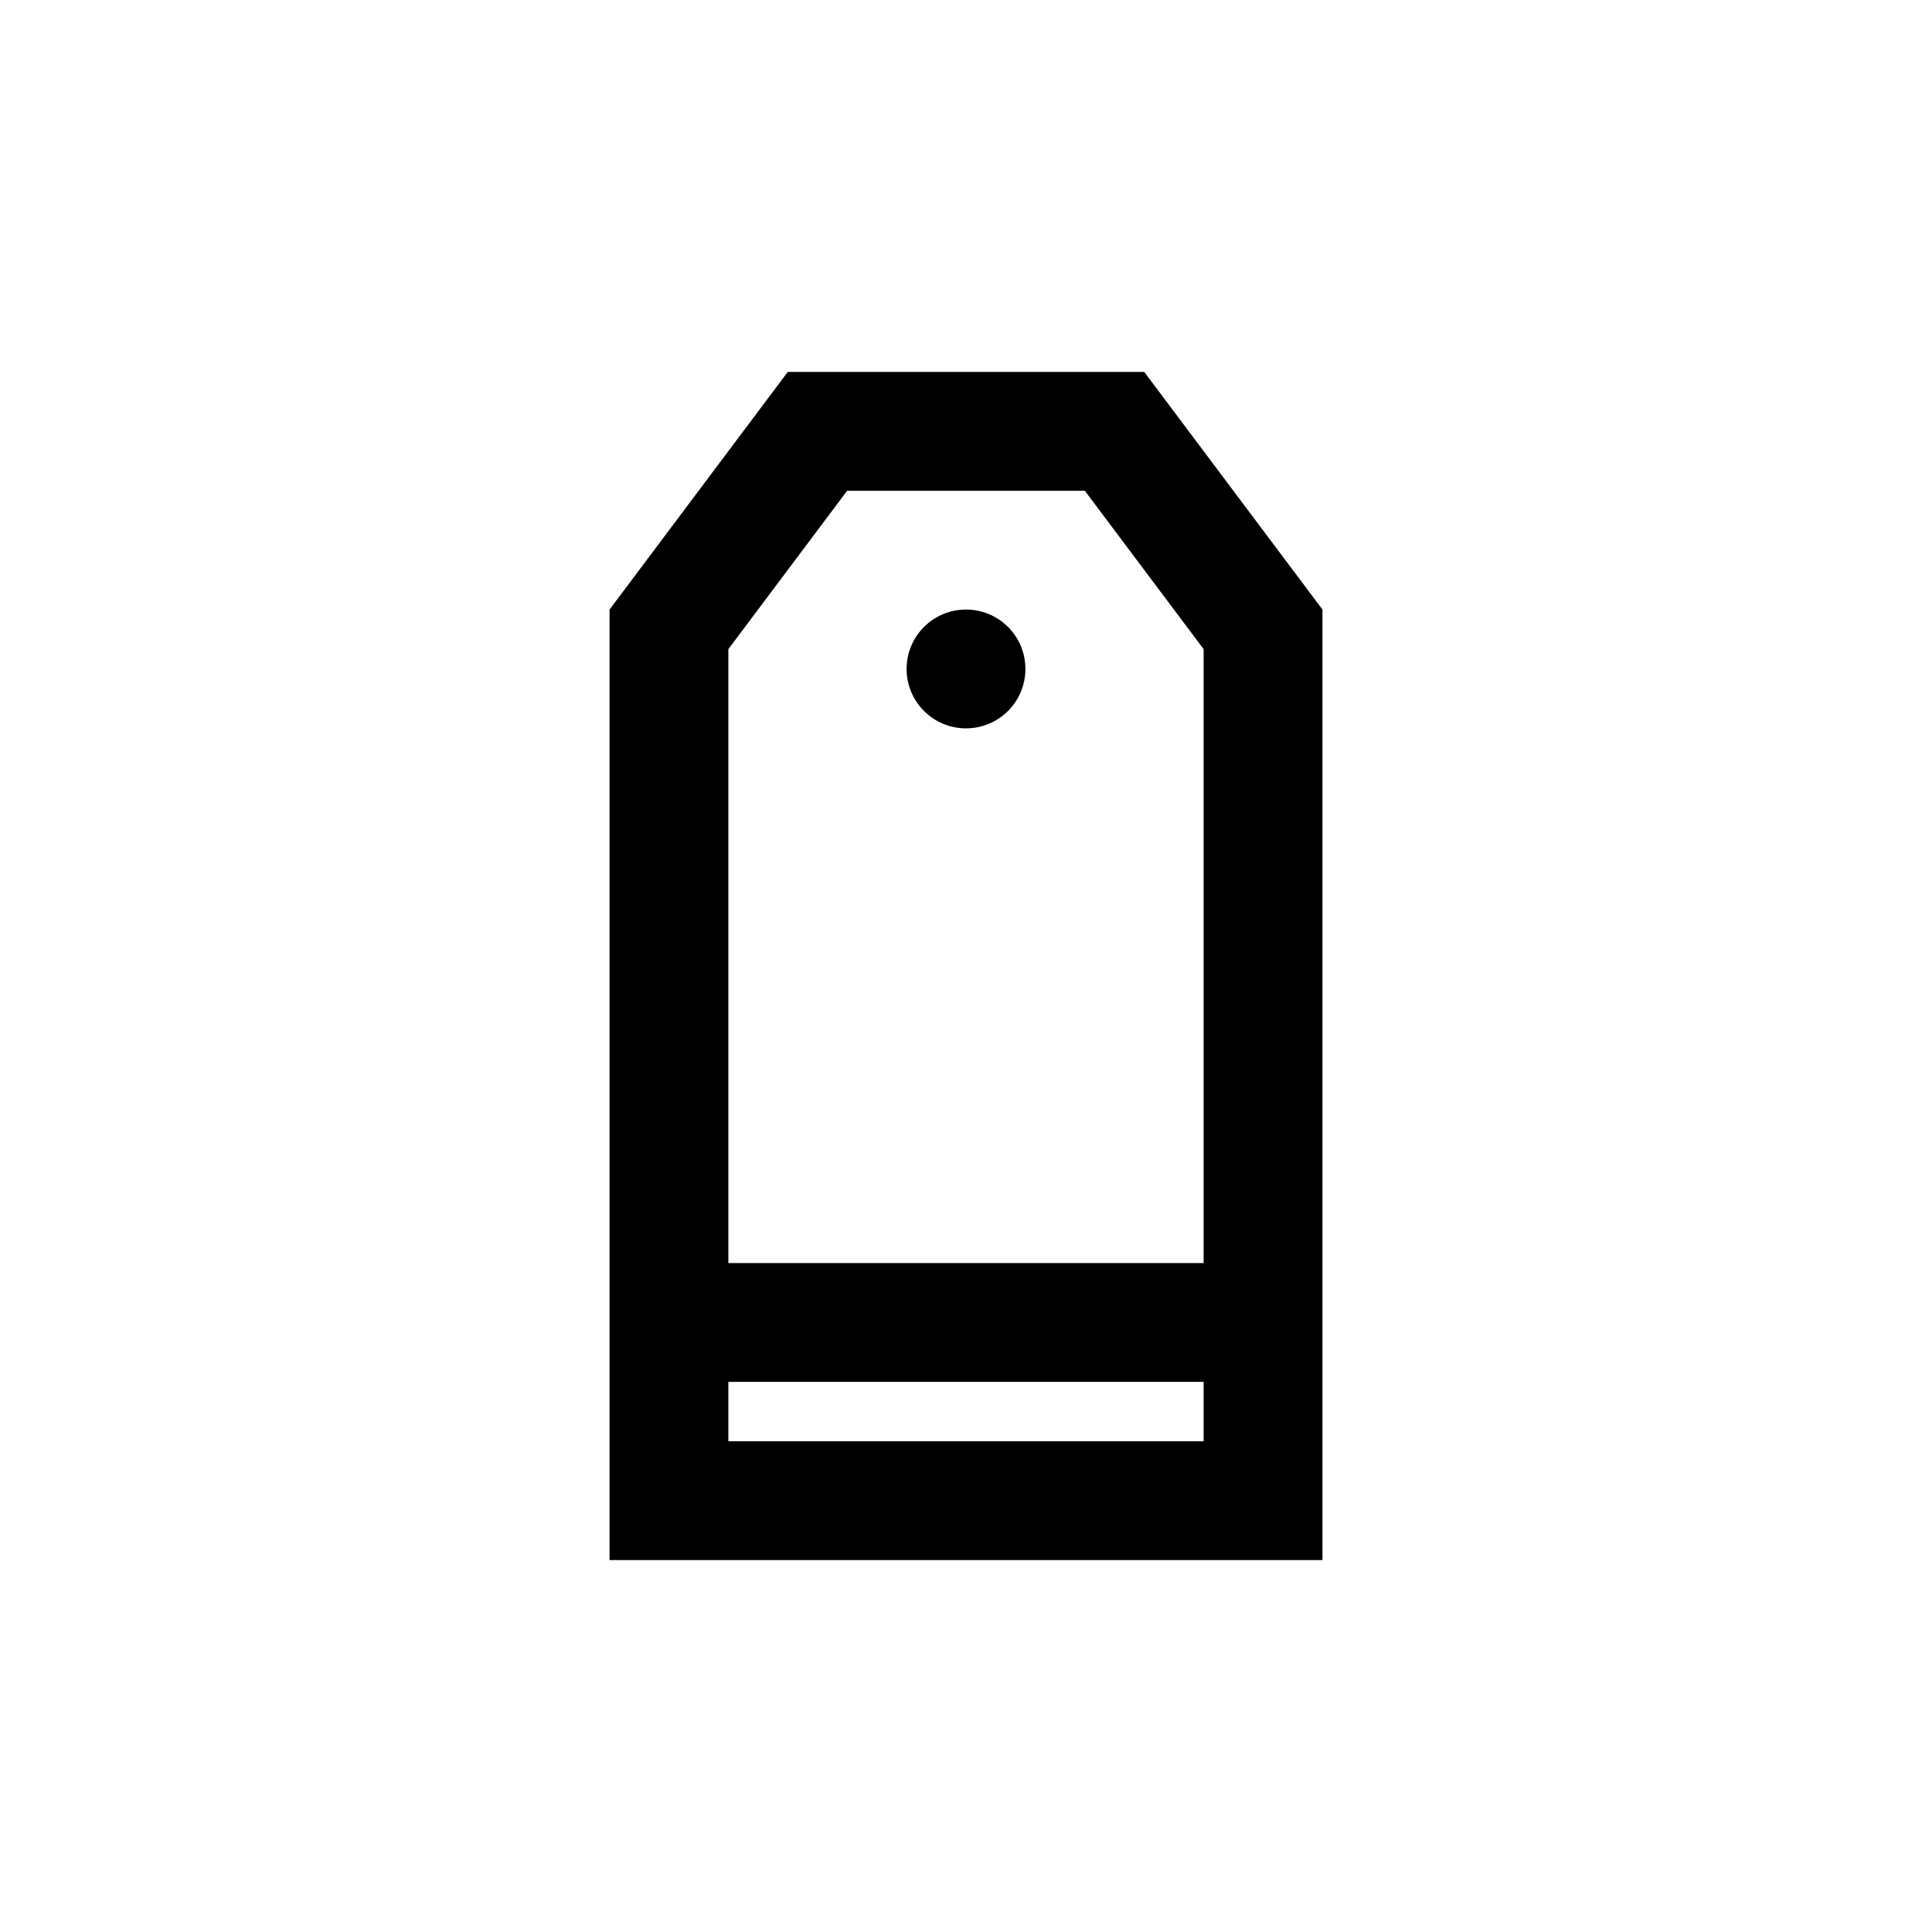
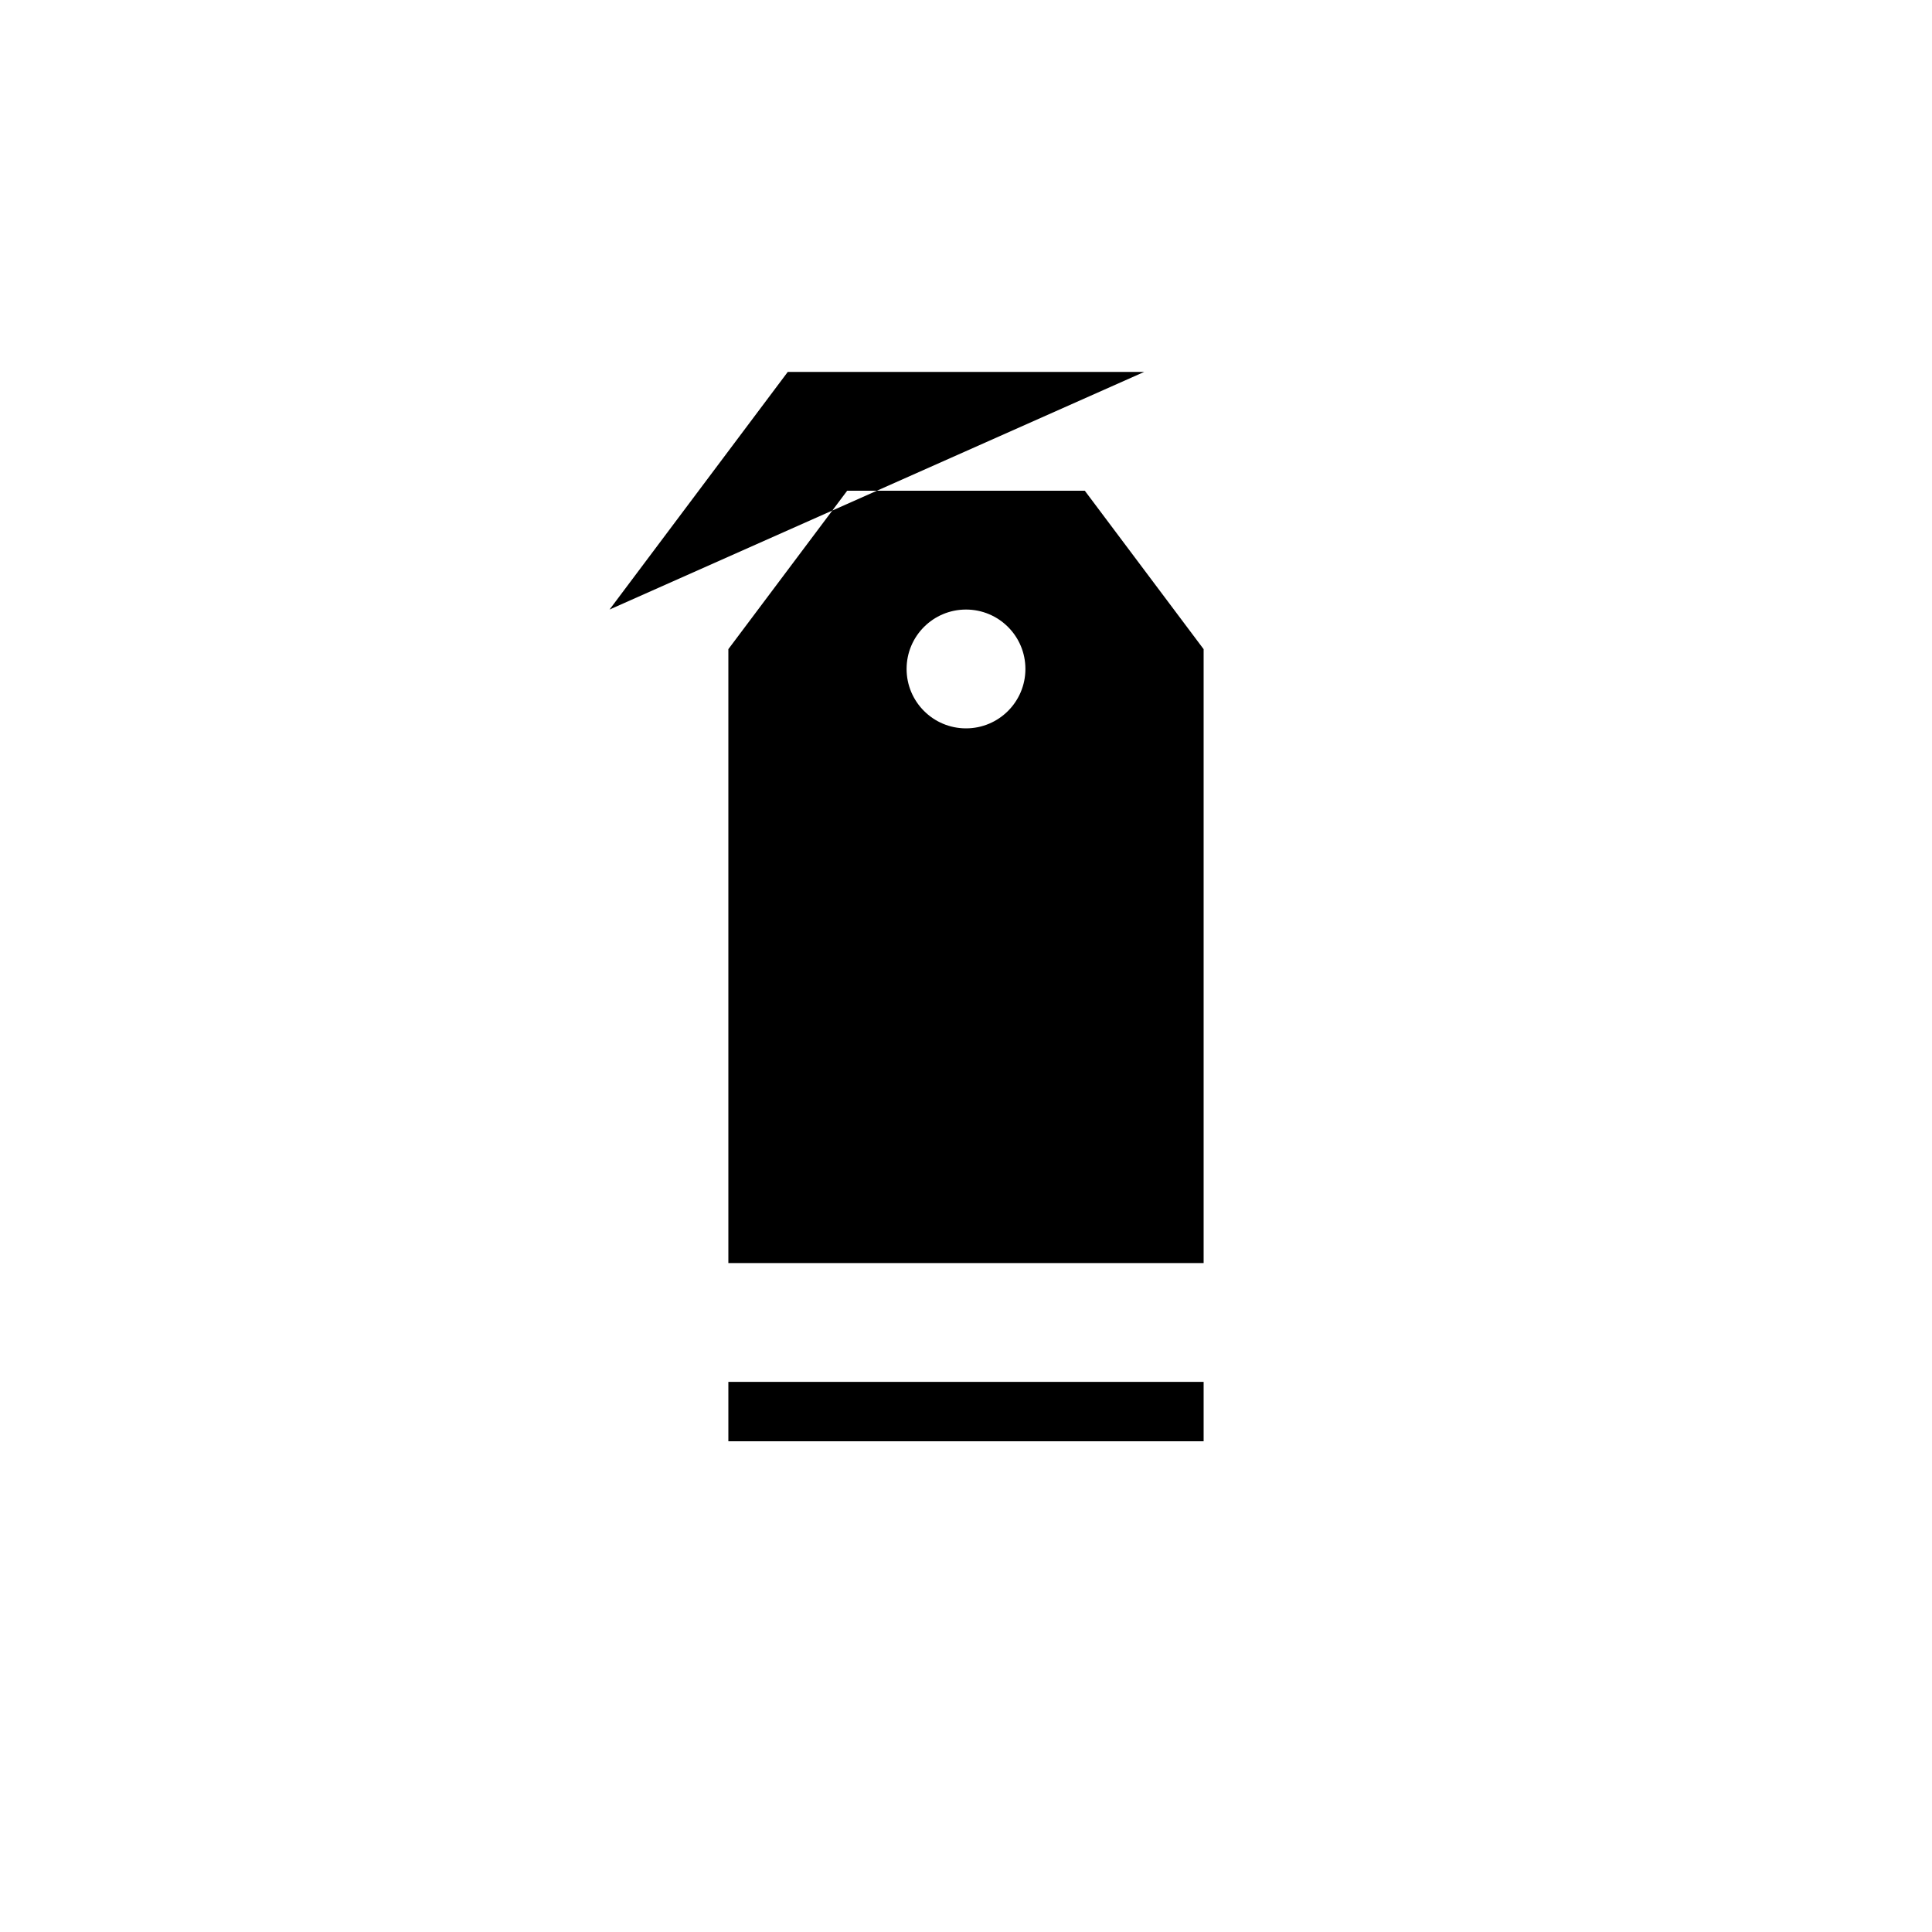
<svg xmlns="http://www.w3.org/2000/svg" fill="#000000" width="800px" height="800px" version="1.1" viewBox="144 144 512 512">
-   <path d="m368.51 274.05-31.488 41.984v162.69h125.95v-162.69l-31.488-41.984zm-31.488 251.9v-15.742h125.95v15.742zm110.21-283.39h-94.465l-47.23 62.977v251.9h188.93v-251.9zm-47.23 94.465c8.695 0 15.742-7.051 15.742-15.746 0-8.695-7.047-15.742-15.742-15.742s-15.746 7.047-15.746 15.742c0 8.695 7.051 15.746 15.746 15.746z" fill-rule="evenodd" />
+   <path d="m368.51 274.05-31.488 41.984v162.69h125.95v-162.69l-31.488-41.984zm-31.488 251.9v-15.742h125.95v15.742zm110.21-283.39h-94.465l-47.23 62.977v251.9v-251.9zm-47.23 94.465c8.695 0 15.742-7.051 15.742-15.746 0-8.695-7.047-15.742-15.742-15.742s-15.746 7.047-15.746 15.742c0 8.695 7.051 15.746 15.746 15.746z" fill-rule="evenodd" />
</svg>